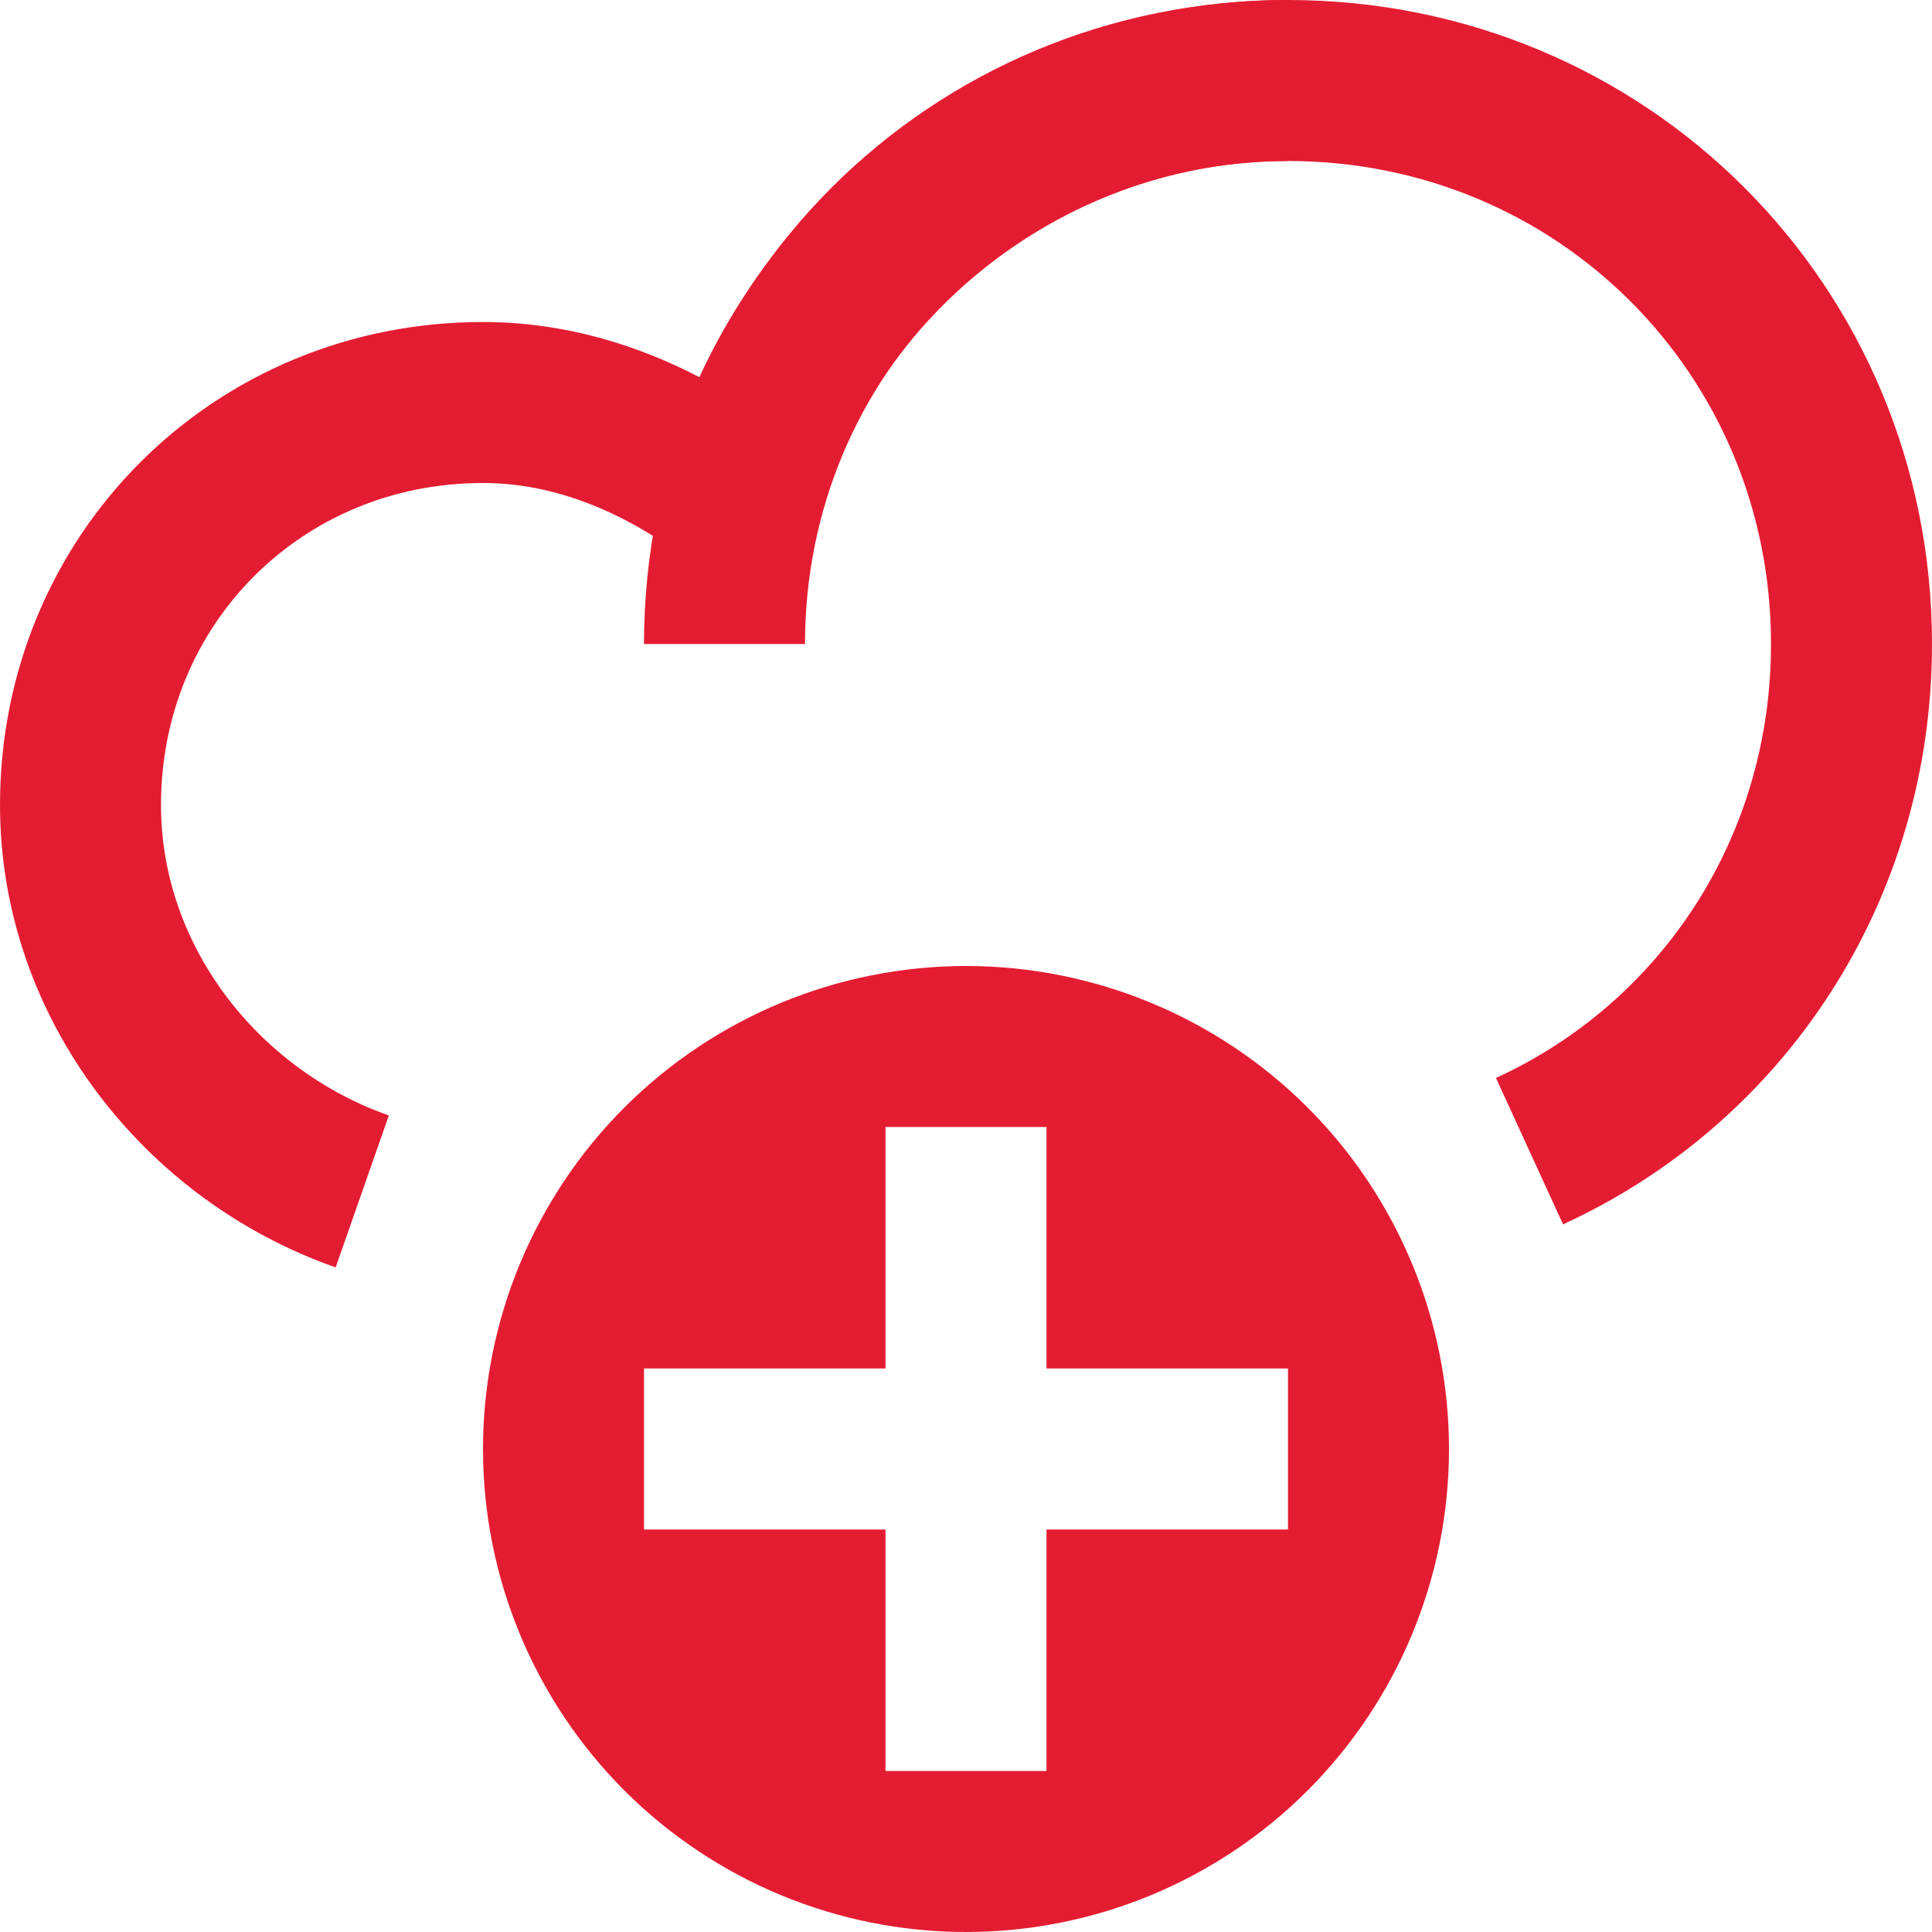
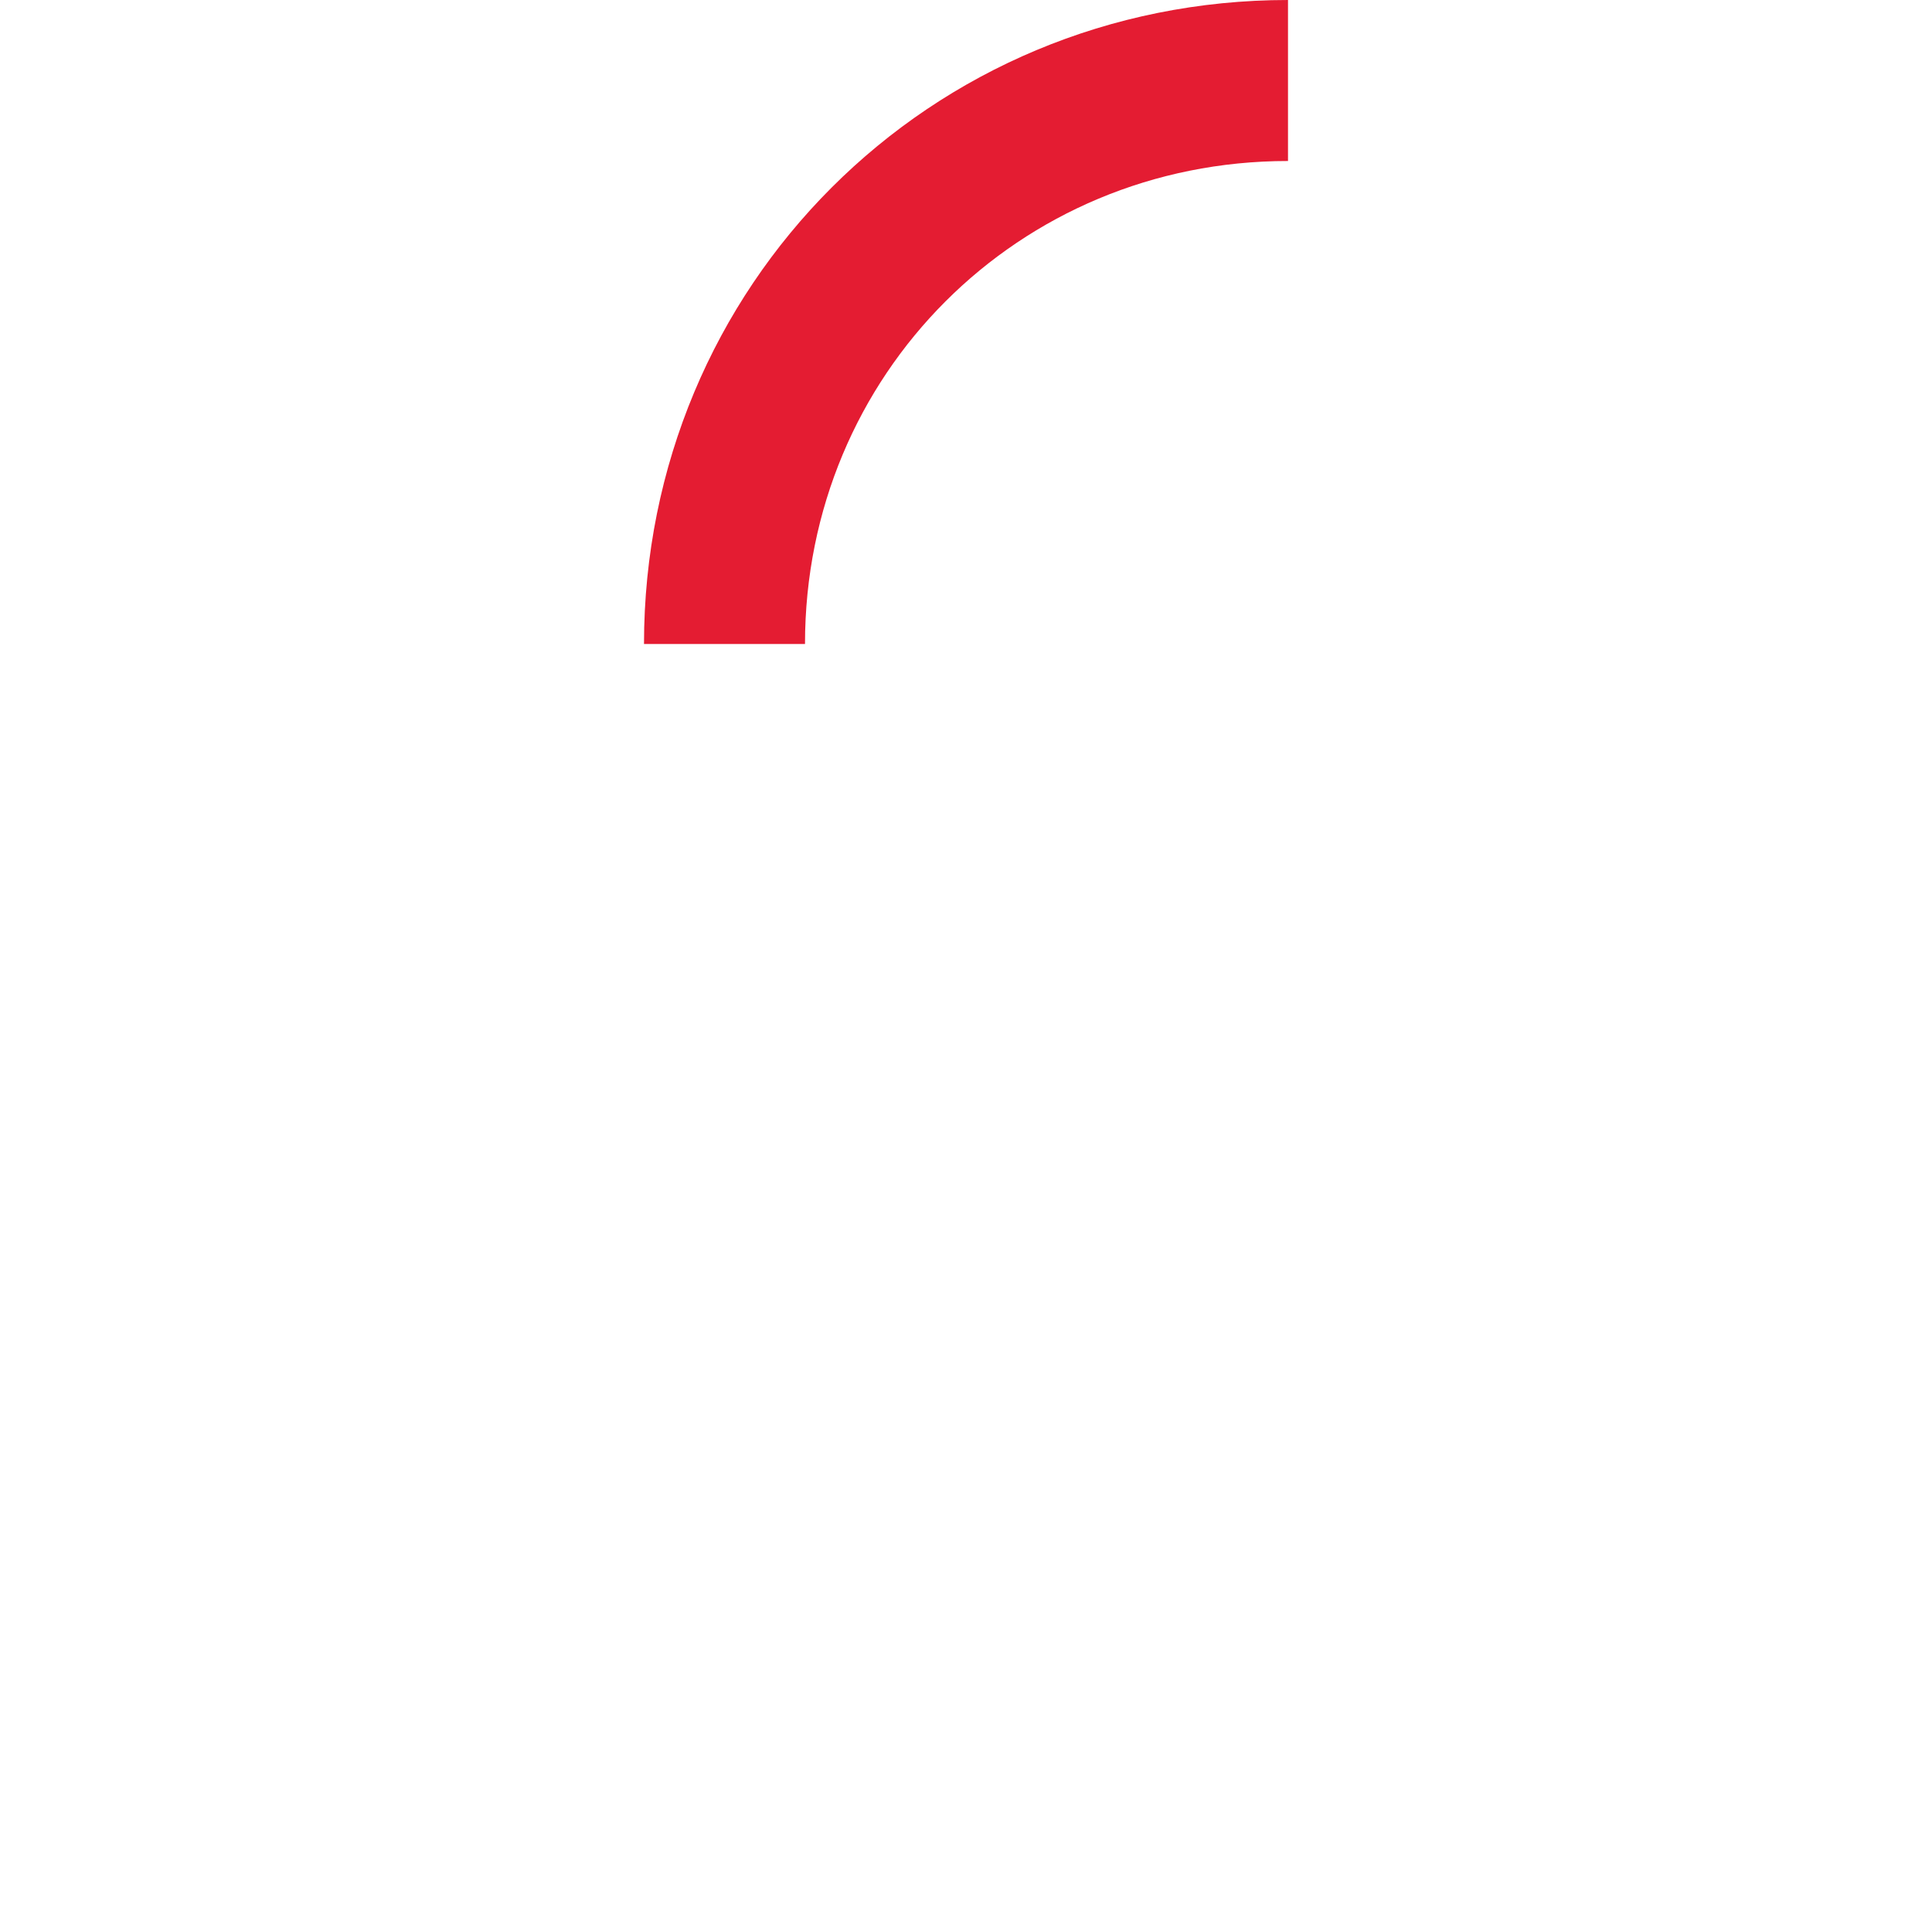
<svg xmlns="http://www.w3.org/2000/svg" width="24" height="24" viewBox="0 0 24 24" fill="none">
  <g clip-path="url(#clip0_4335_27454)">
-     <path d="M19 14.3C21.4 13.2 23 10.8 23 8C23 4.1 19.9 1 16 1C12.8 1 10 3.2 9.2 6.2C8.3 5.5 7.2 5 6 5C3.2 5 1 7.2 1 10C1 12.2 2.5 14.1 4.5 14.8" stroke="#E41C32" stroke-width="2" stroke-miterlimit="10" stroke-linejoin="round" />
    <path d="M16 1C12.1 1 9 4.1 9 8" stroke="#E41C32" stroke-width="2" stroke-miterlimit="10" stroke-linejoin="round" />
-     <path fill-rule="evenodd" clip-rule="evenodd" d="M12 24C13.591 24 15.117 23.368 16.243 22.243C17.368 21.117 18 19.591 18 18C18 16.409 17.368 14.883 16.243 13.757C15.117 12.632 13.591 12 12 12C10.409 12 8.883 12.632 7.757 13.757C6.632 14.883 6 16.409 6 18C6 19.591 6.632 21.117 7.757 22.243C8.883 23.368 10.409 24 12 24ZM11 19H8V17H11V14H13V17H16V19H13V22H11V19Z" fill="#E41C32" />
  </g>
  <defs>
    <clipPath id="clip0_4335_27454">
      <rect width="24" height="24" fill="white" />
    </clipPath>
  </defs>
</svg>